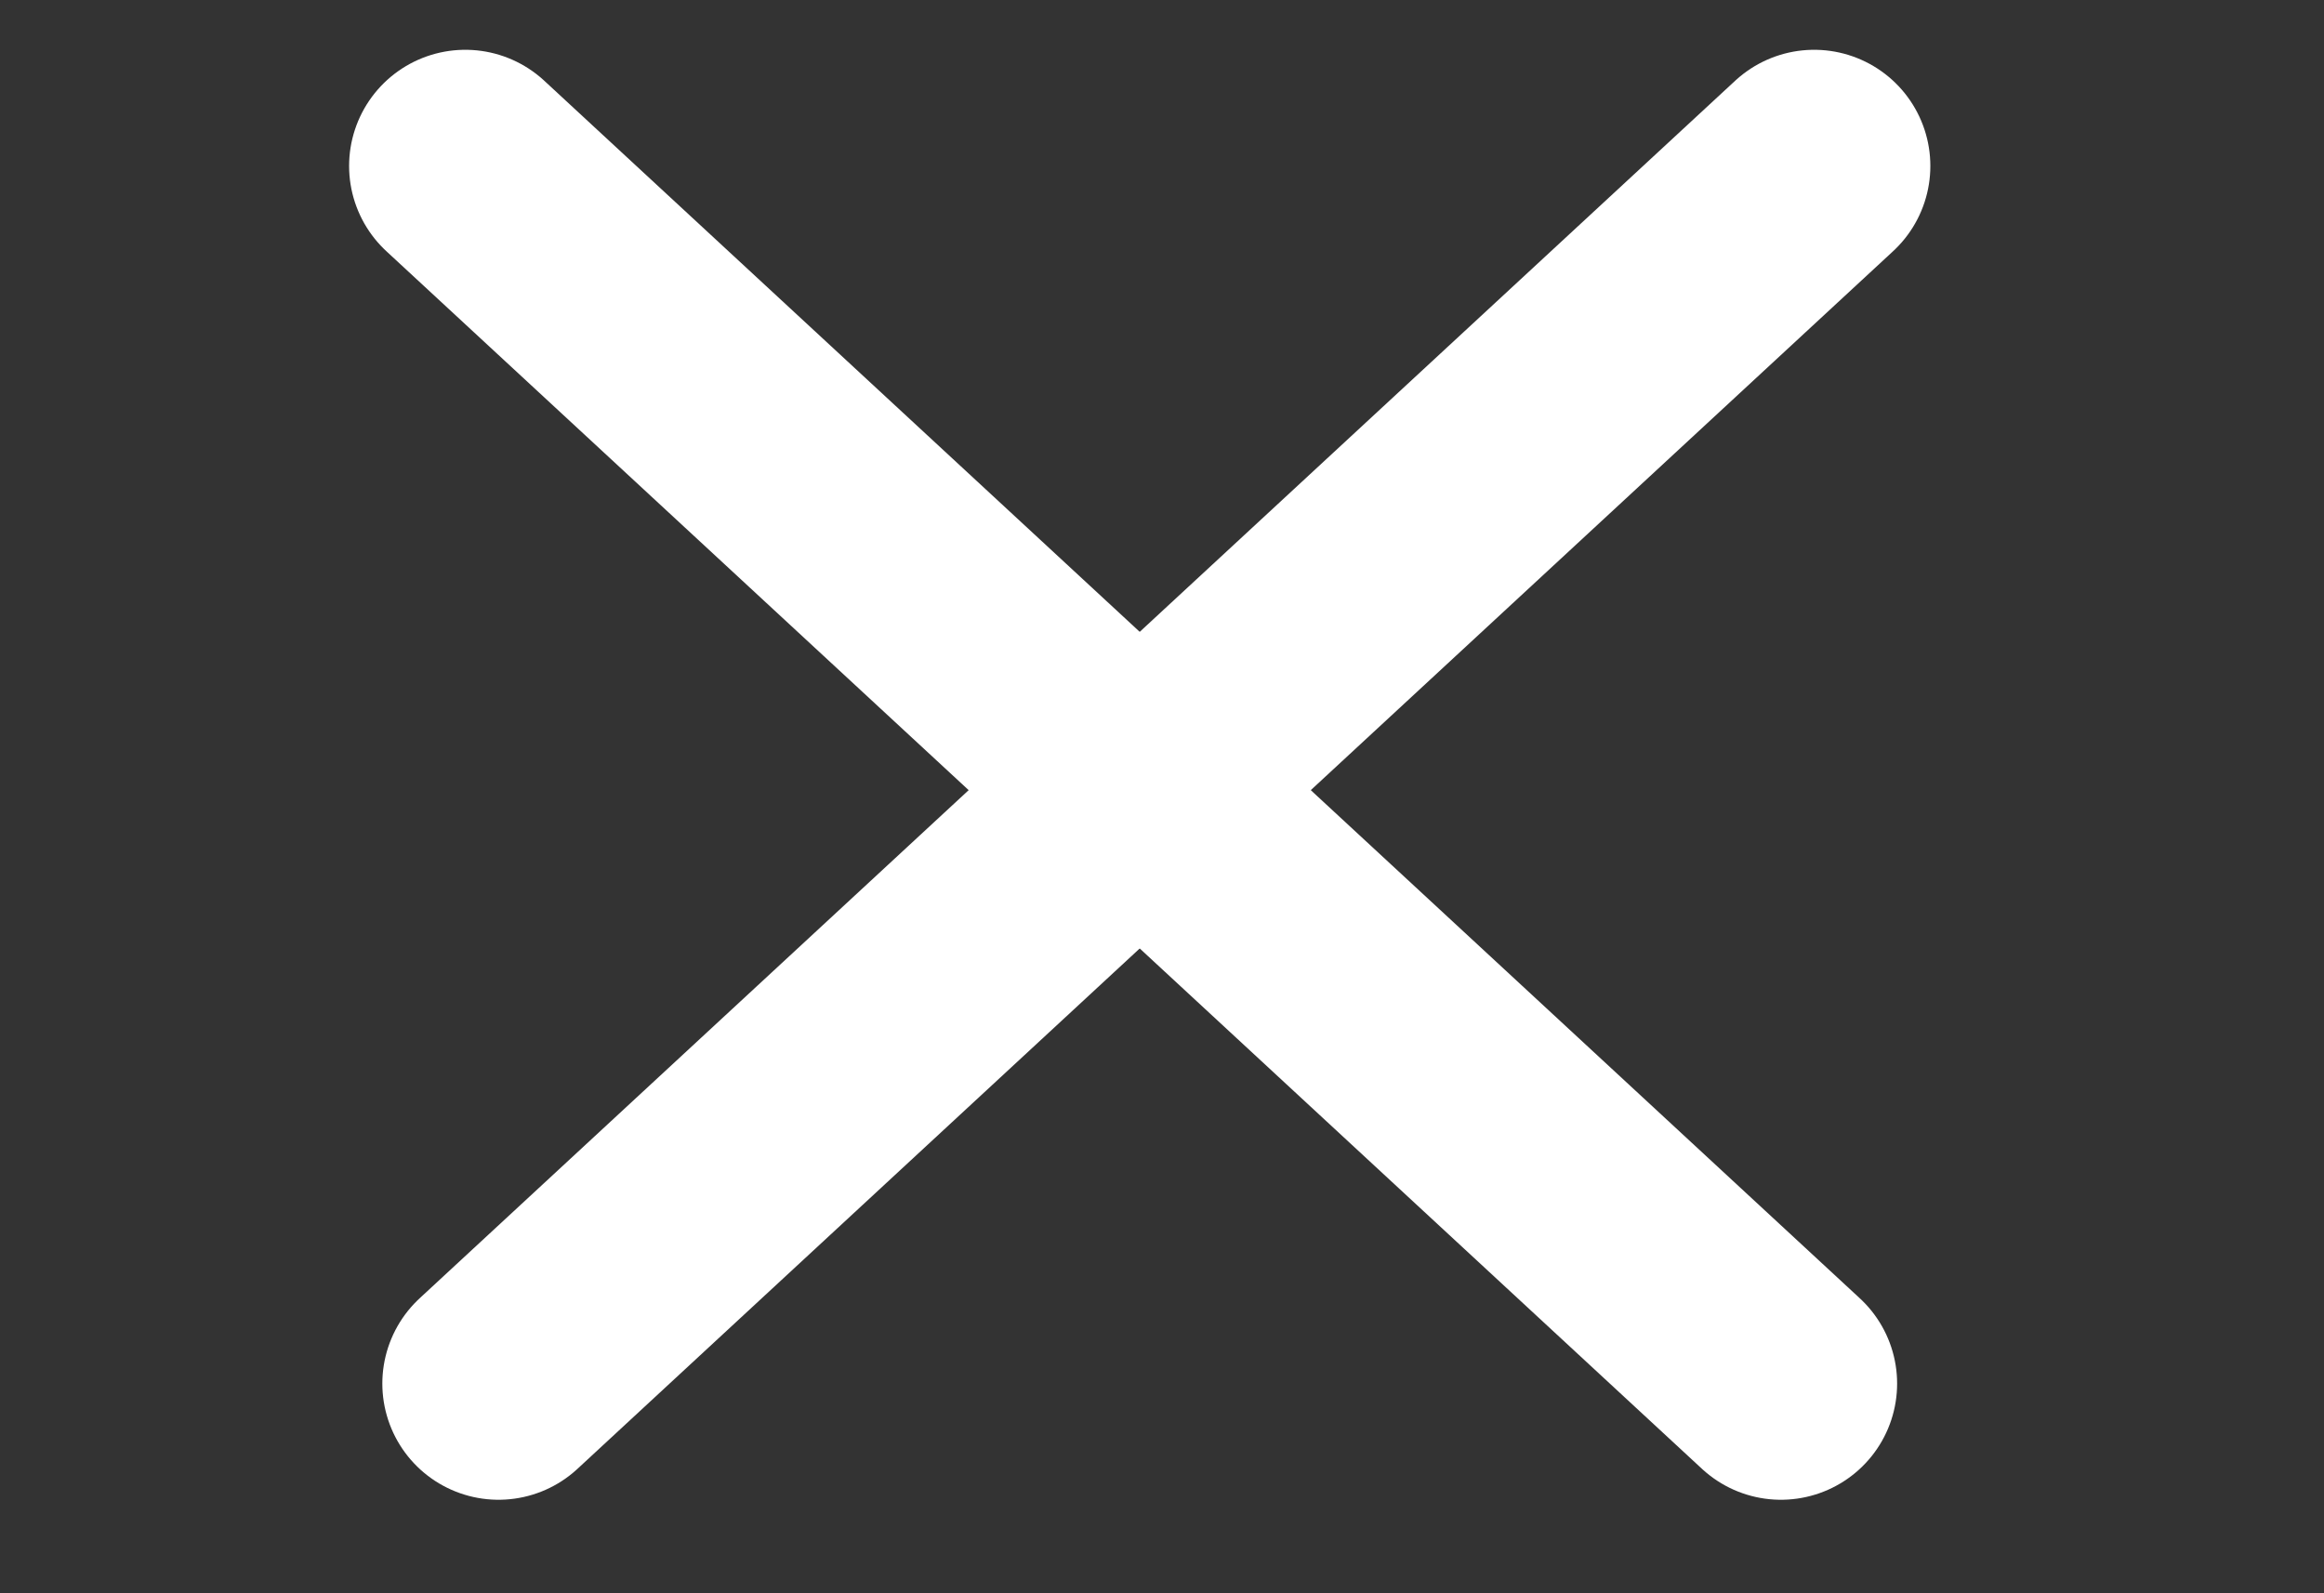
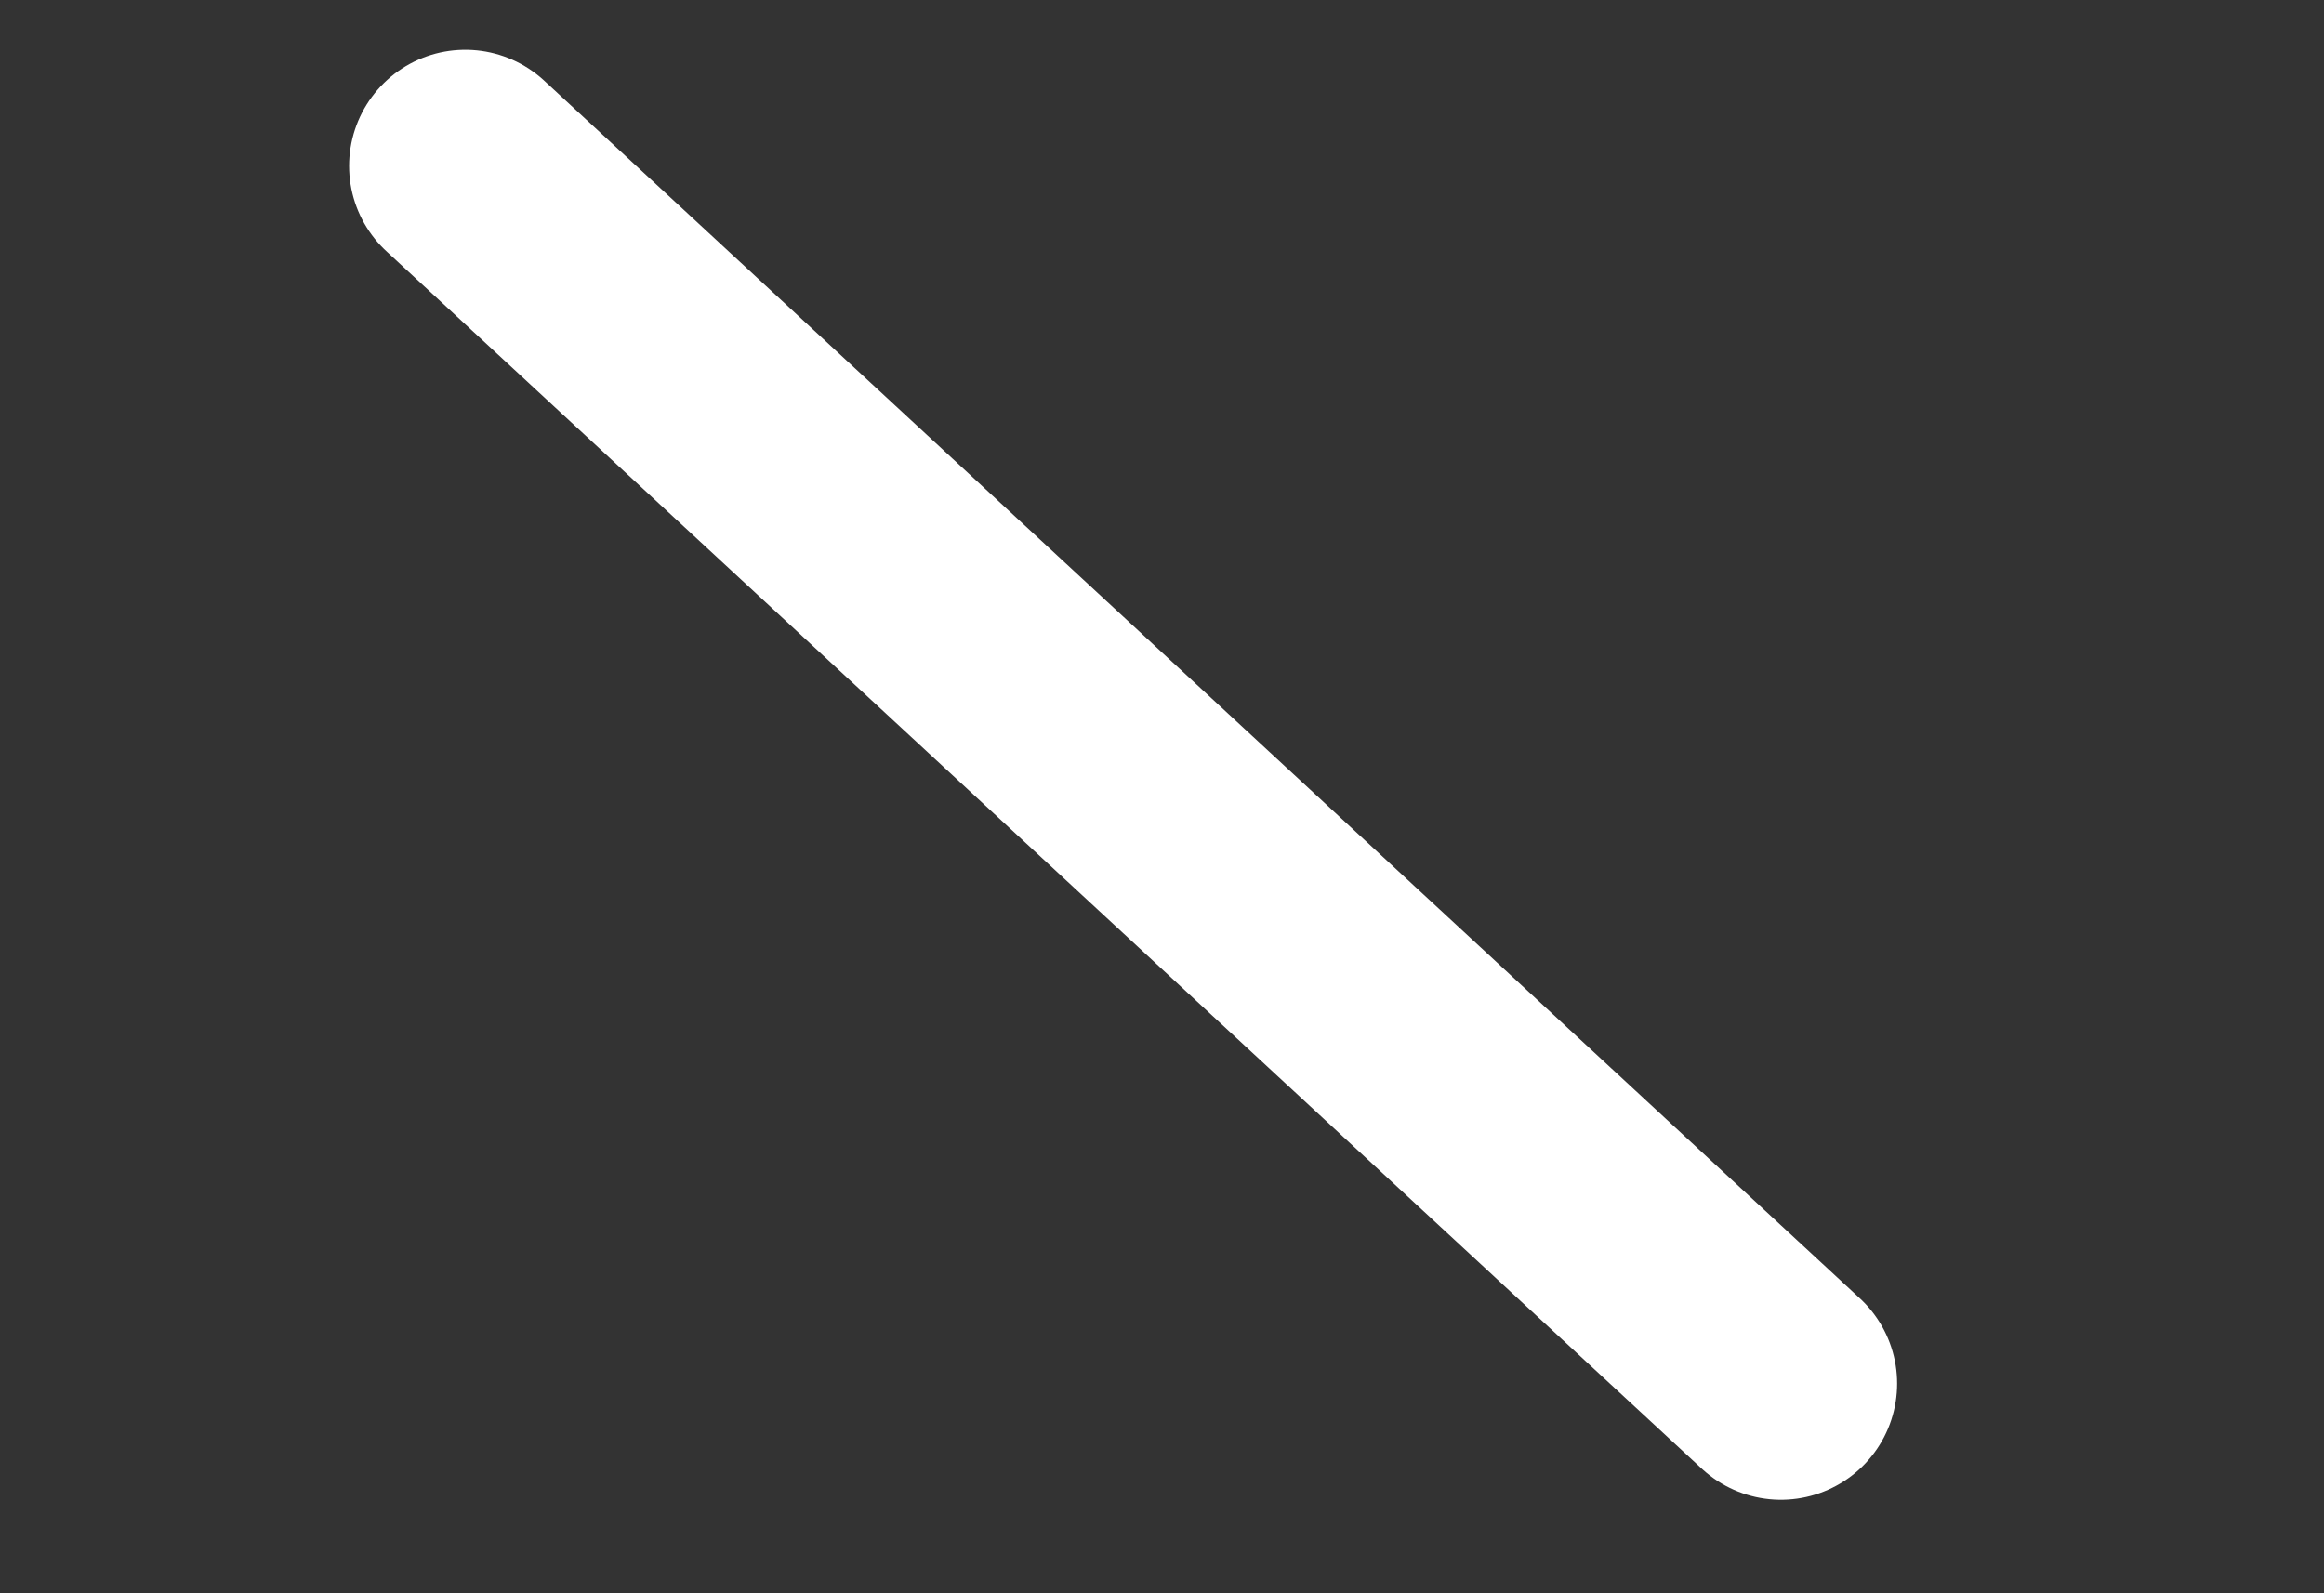
<svg xmlns="http://www.w3.org/2000/svg" height="48" viewBox="0 0 70 48" width="70">
  <rect x="0" y="0" width="70" height="48" fill="#333333" stroke="none" />
  <g fill="none" fill-rule="evenodd">
    <path d="m0 0h70v48h-70z" fill="none" />
    <g stroke="#fff" stroke-linecap="round" stroke-width="7">
      <path d="m14.015 5 39.627 36.683" />
-       <path d="m15.015 5 39.627 36.683" transform="matrix(-1 0 0 1 69.658 0)" />
    </g>
  </g>
</svg>